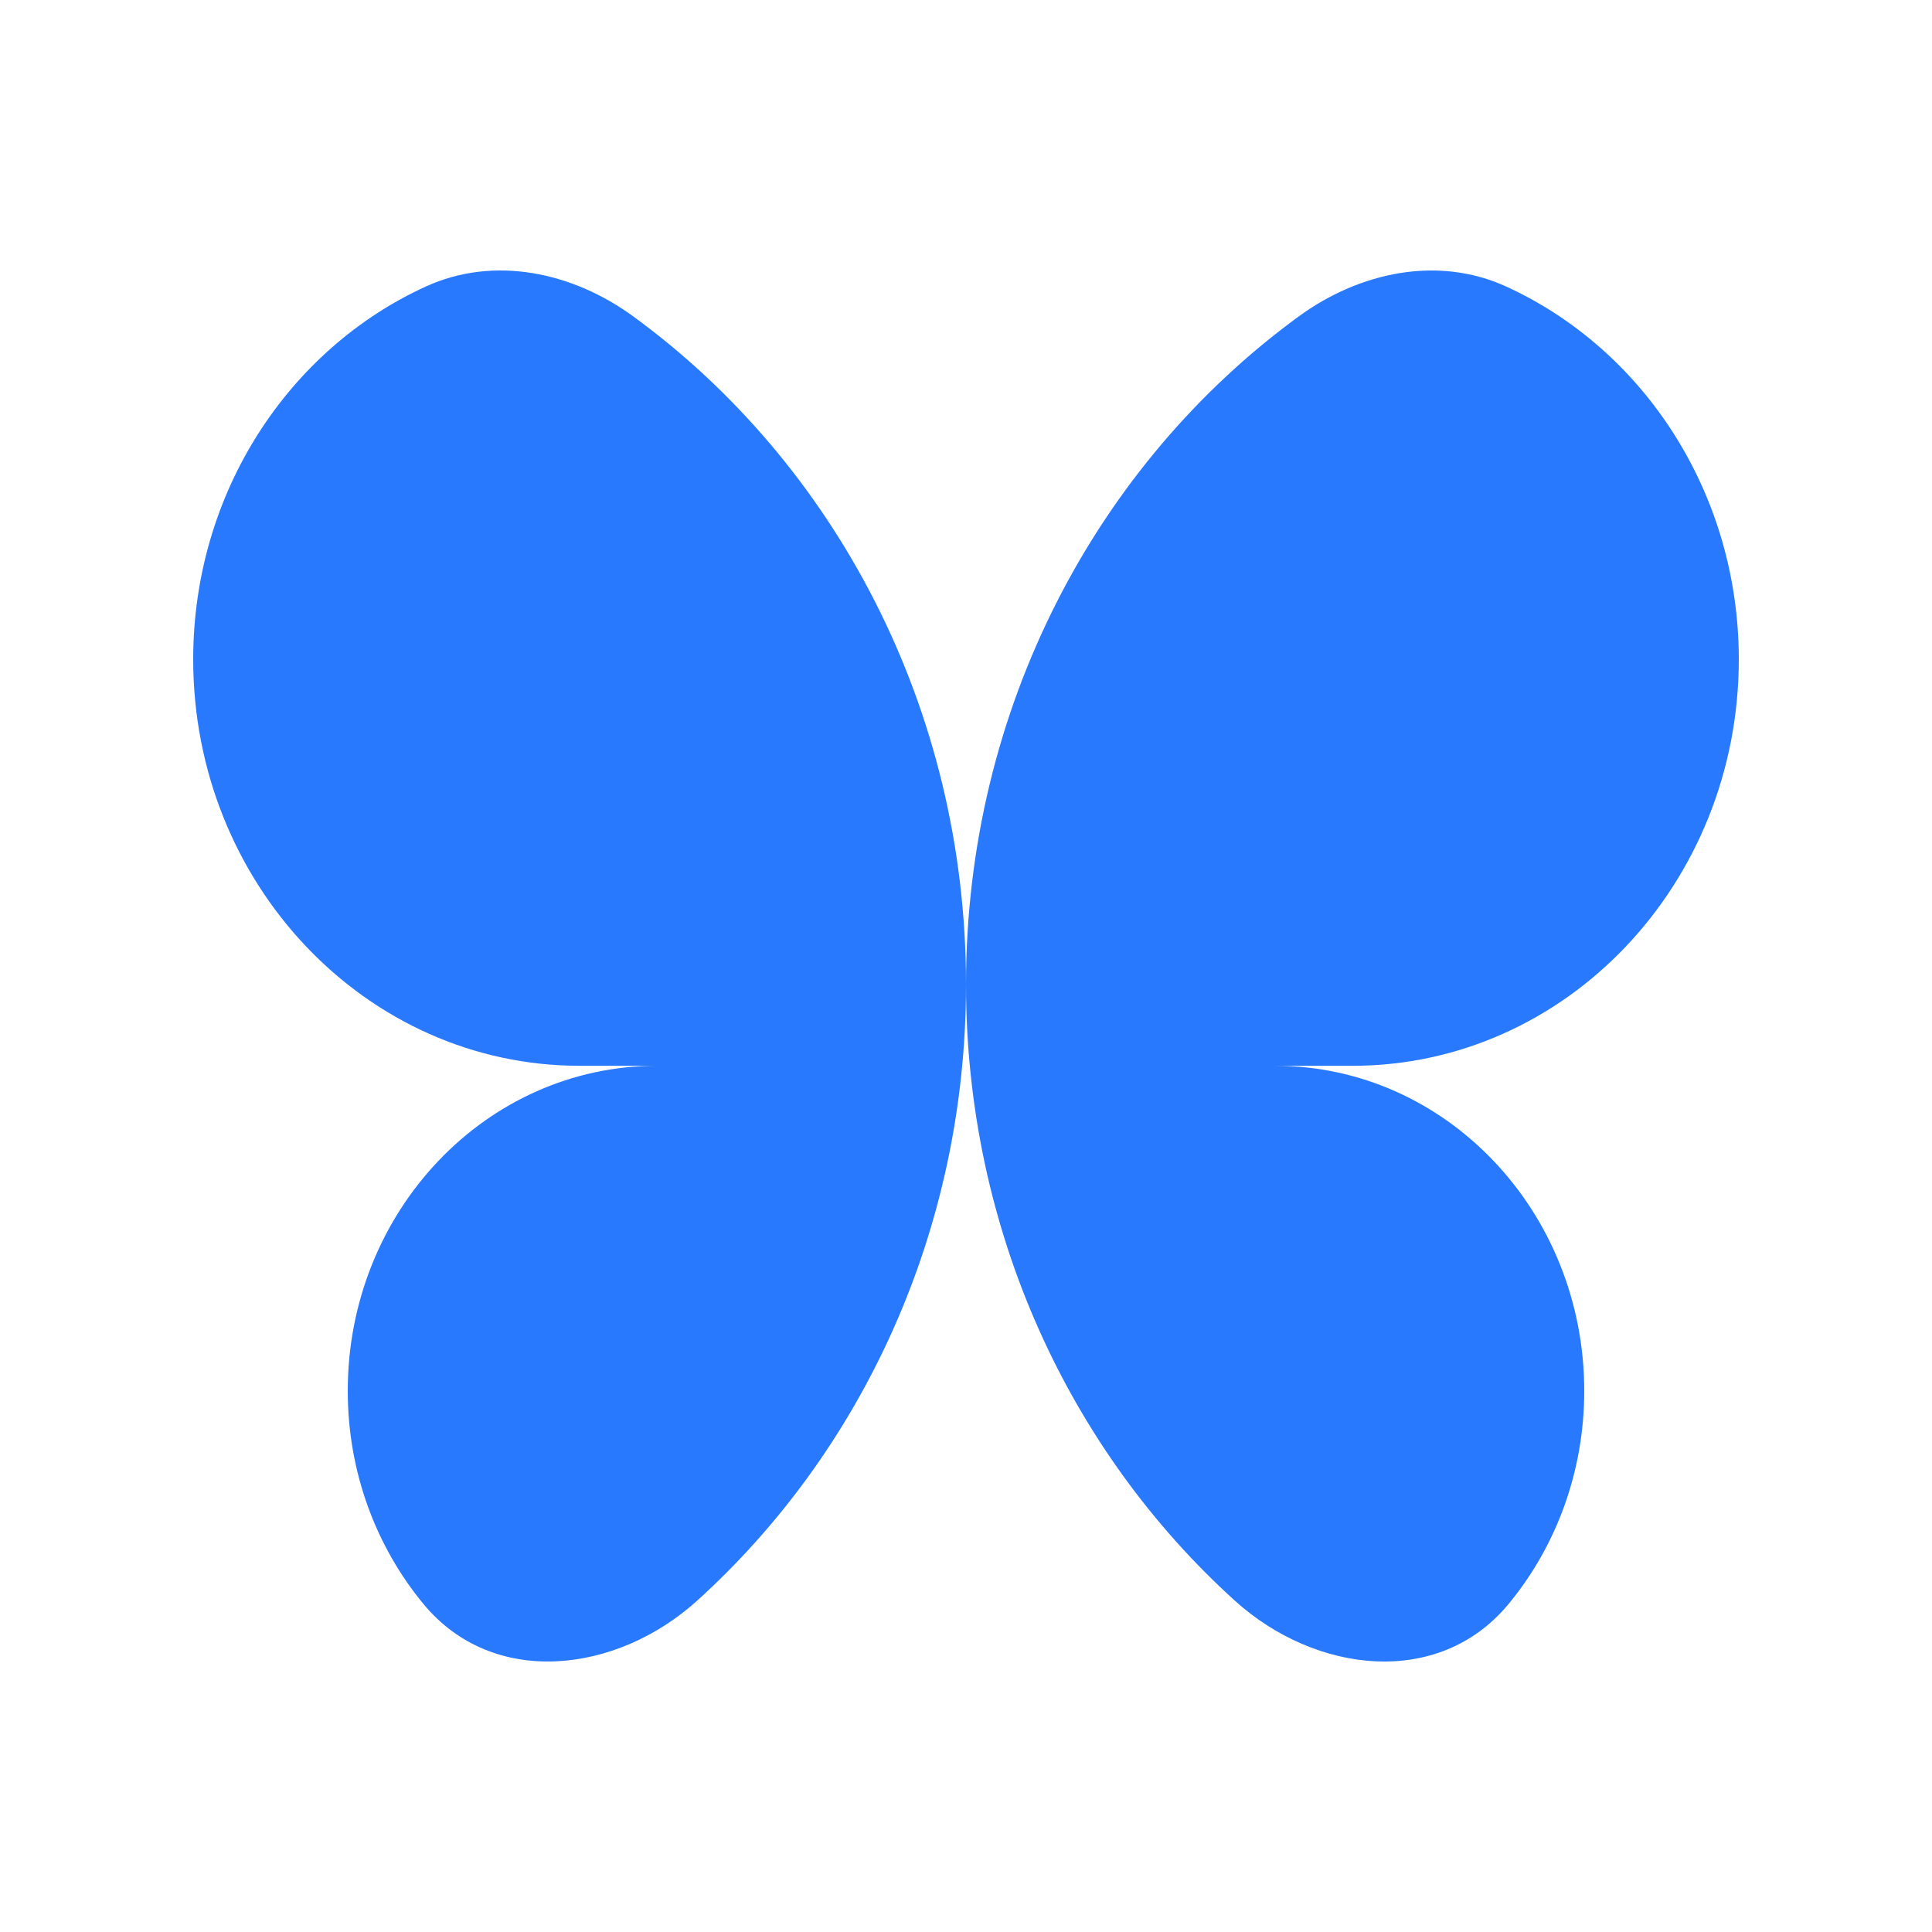
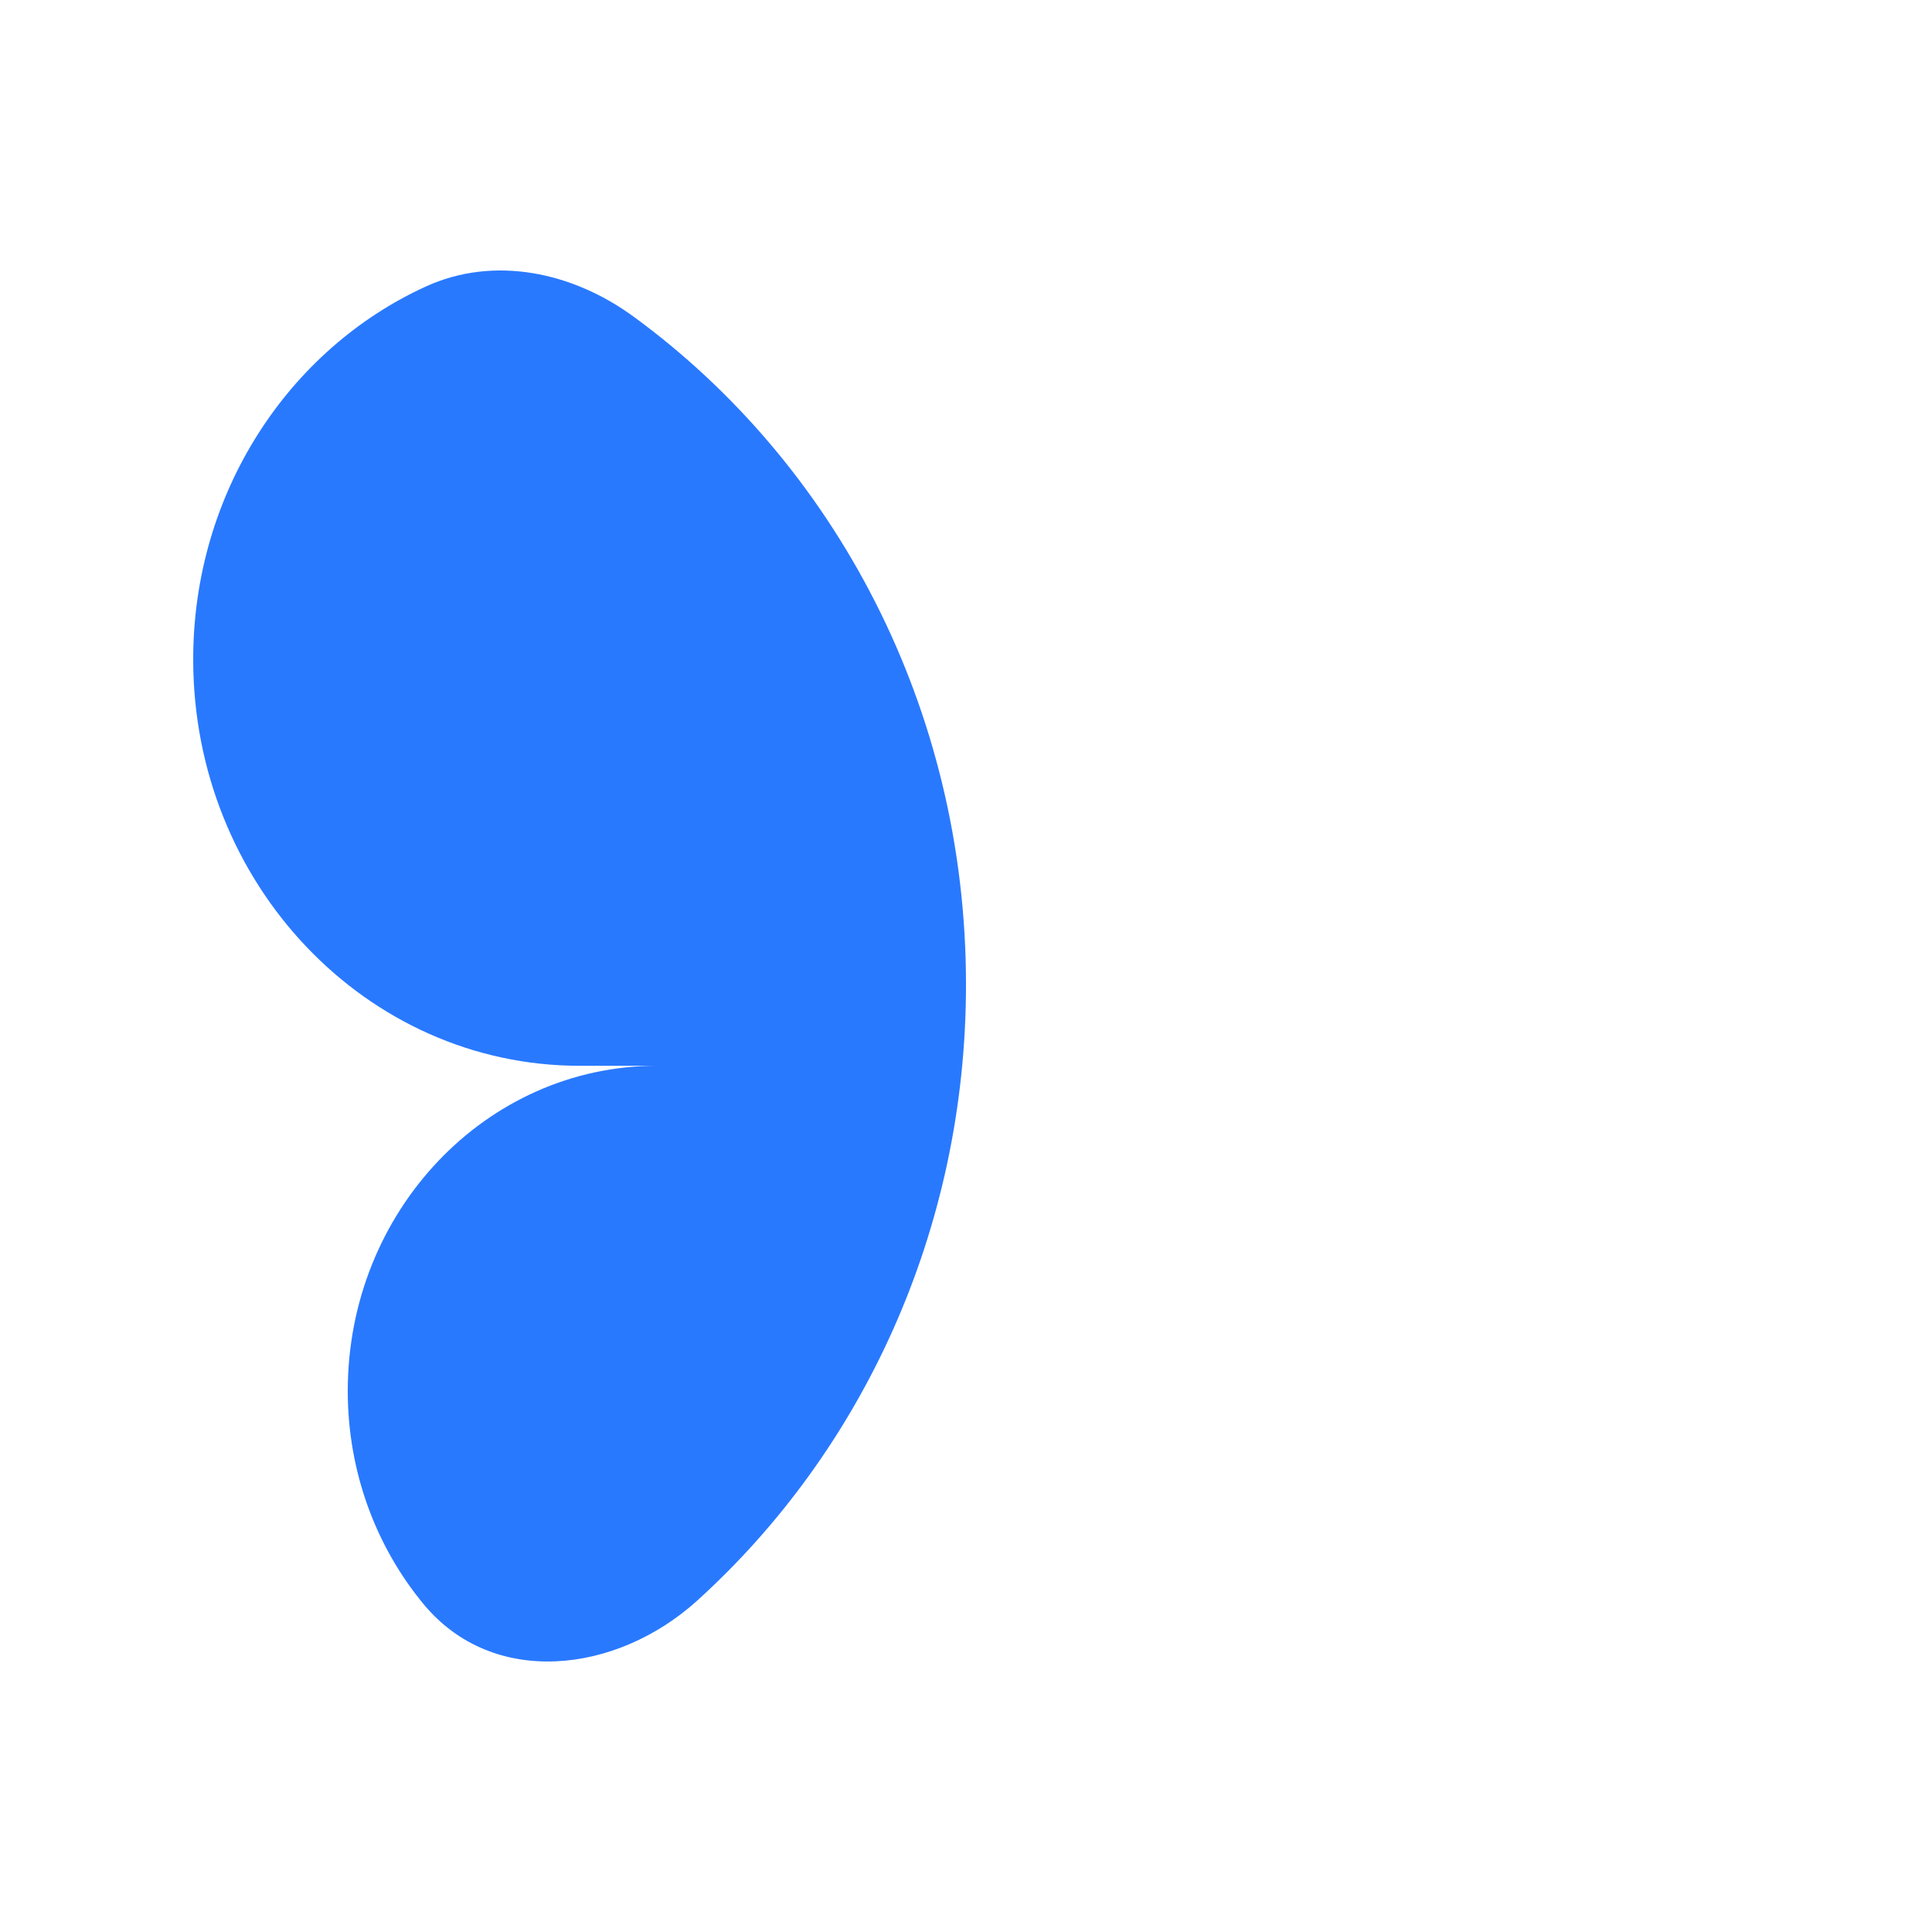
<svg xmlns="http://www.w3.org/2000/svg" viewBox="0 0 100 100" fill="none">
-   <path d="M67.218 16.381C70.376 14.075 74.428 13.219 77.955 14.829C85.043 18.063 90 25.488 90 34.131C90 45.748 81.046 55.166 70 55.166H66C74.837 55.166 82 62.7 82 71.993C82 76.215 80.521 80.073 78.079 83.027C74.472 87.389 68.083 86.624 63.917 82.852C55.396 75.138 50 63.711 50 50.959C50 36.63 56.814 23.976 67.218 16.381Z" fill="#2979FF" />
  <path d="M22.045 14.828C25.572 13.218 29.624 14.074 32.782 16.38C43.186 23.975 50 36.63 50 50.959C50 63.711 44.604 75.137 36.083 82.851C31.917 86.623 25.528 87.388 21.921 83.026C19.479 80.072 18 76.214 18 71.992C18 62.699 25.163 55.165 34 55.165H30C18.954 55.165 10 45.747 10 34.13C10 25.487 14.957 18.062 22.045 14.828Z" fill="#2979FF" />
</svg>